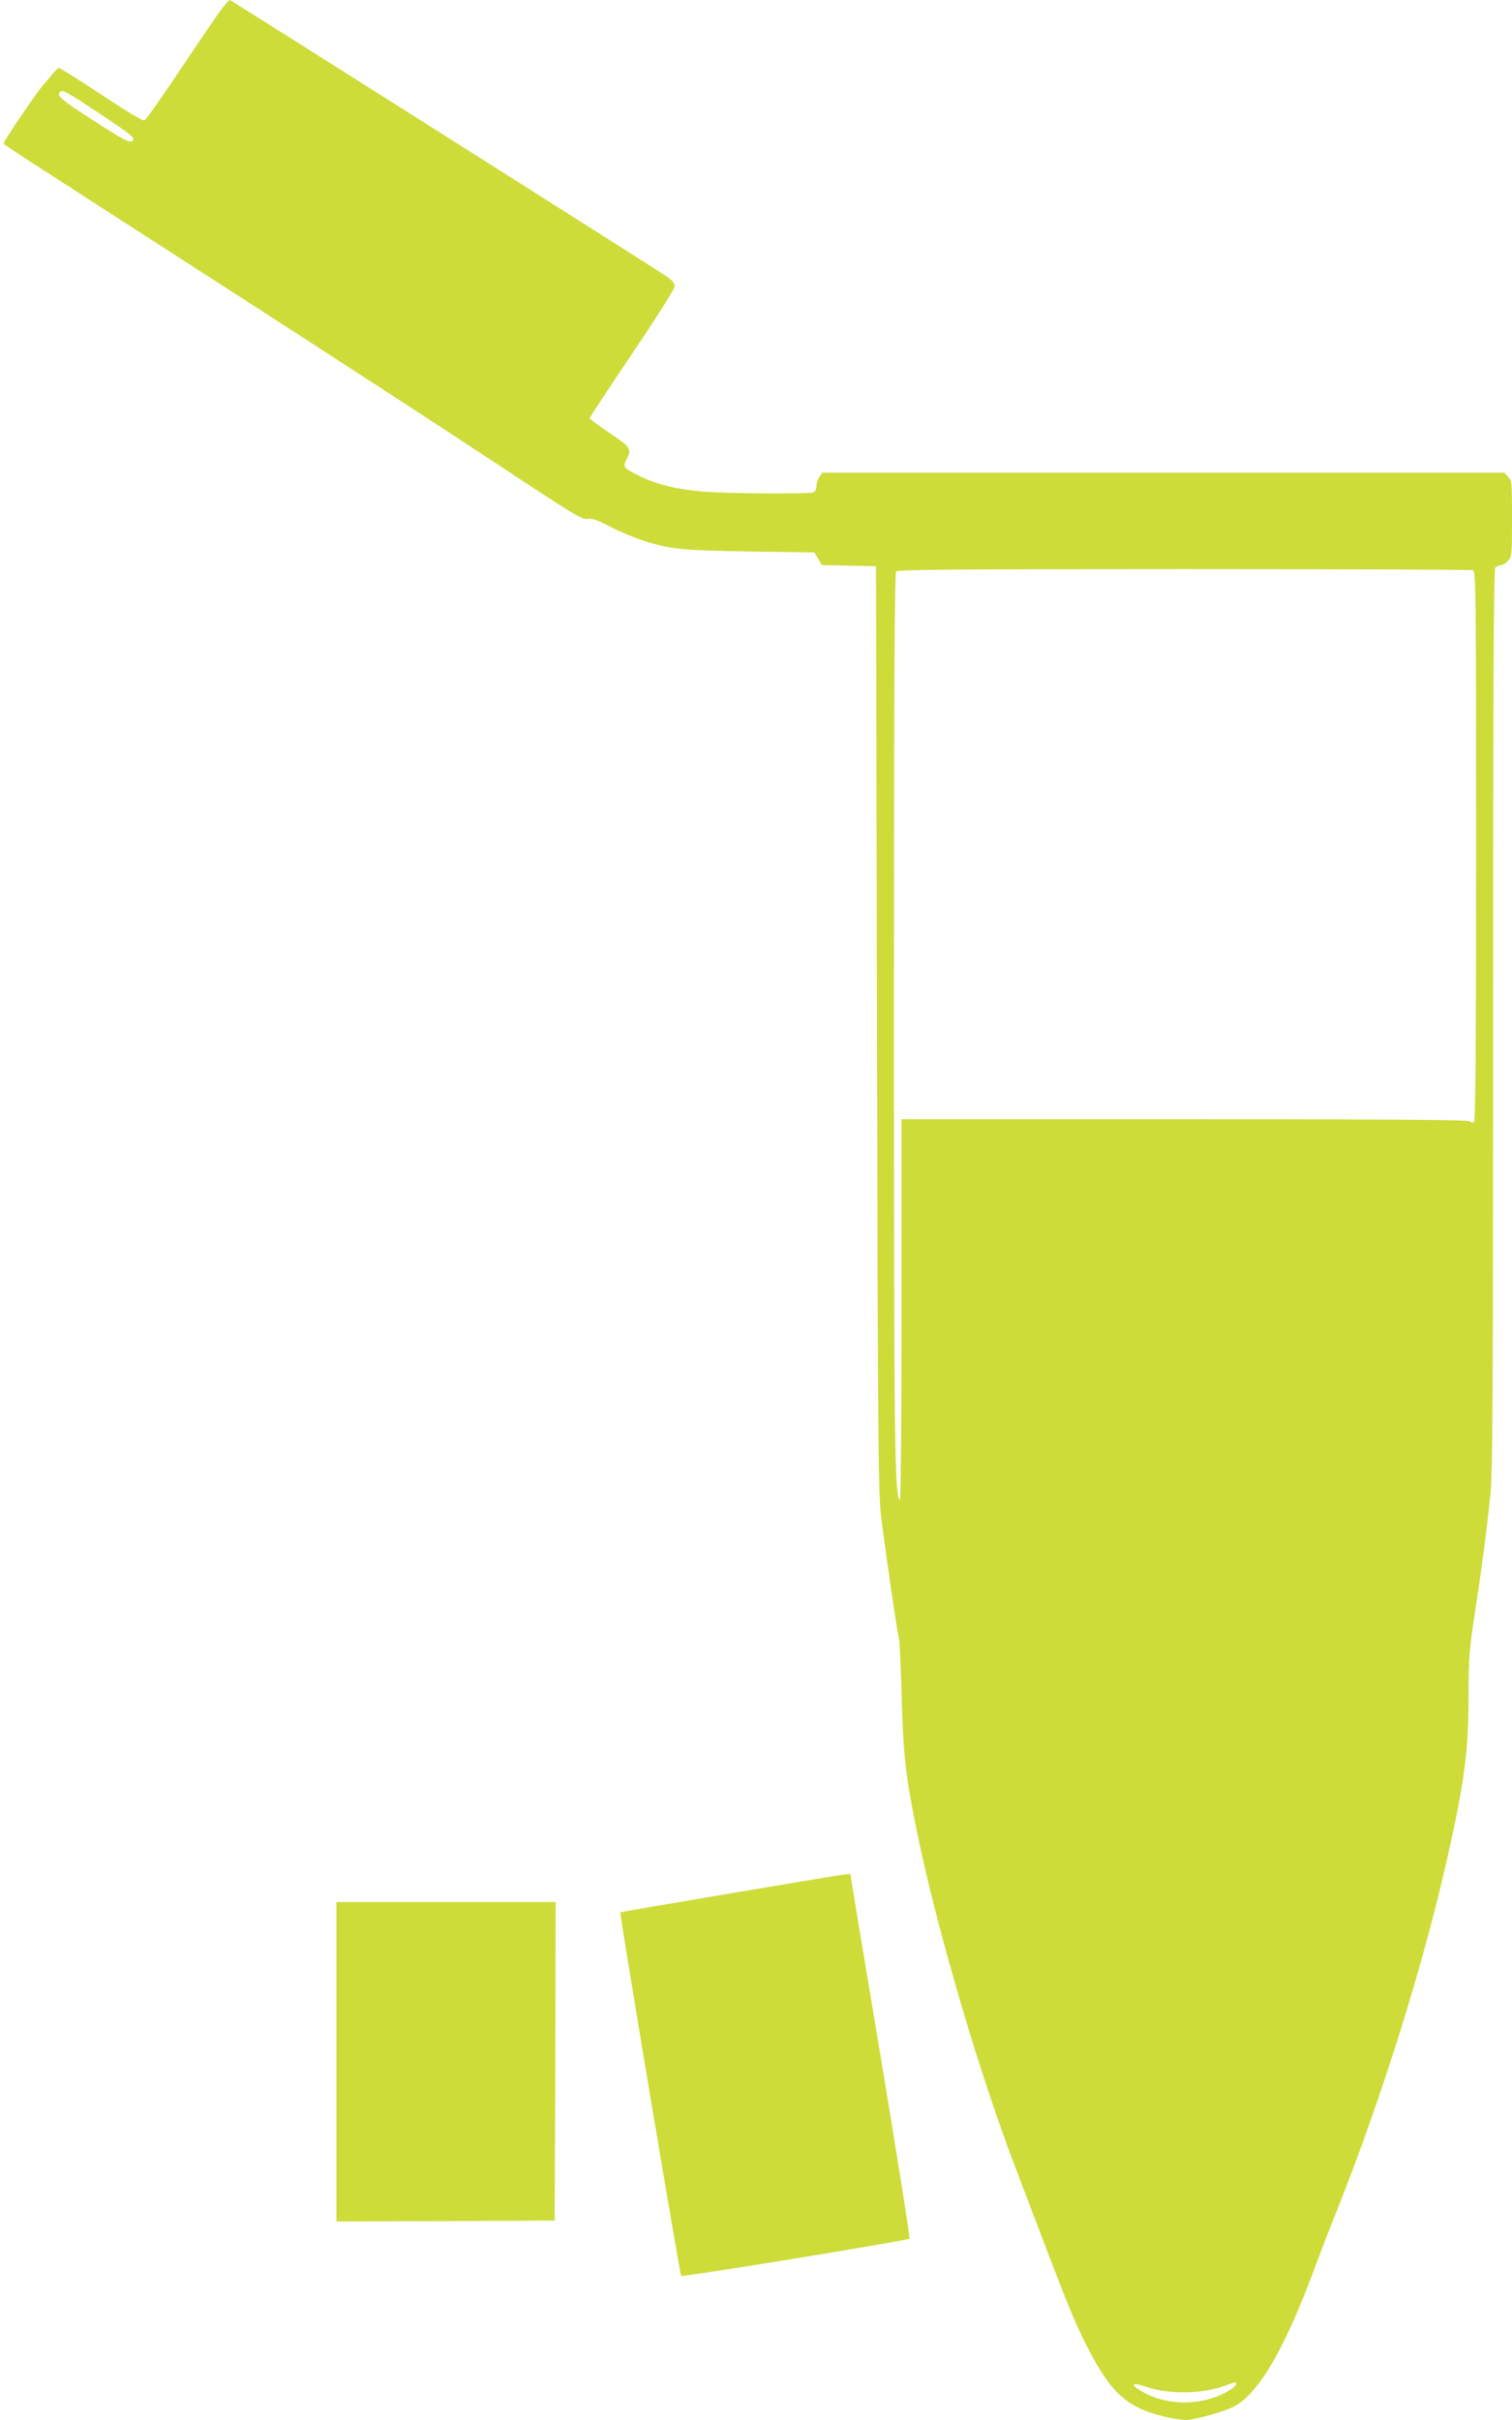
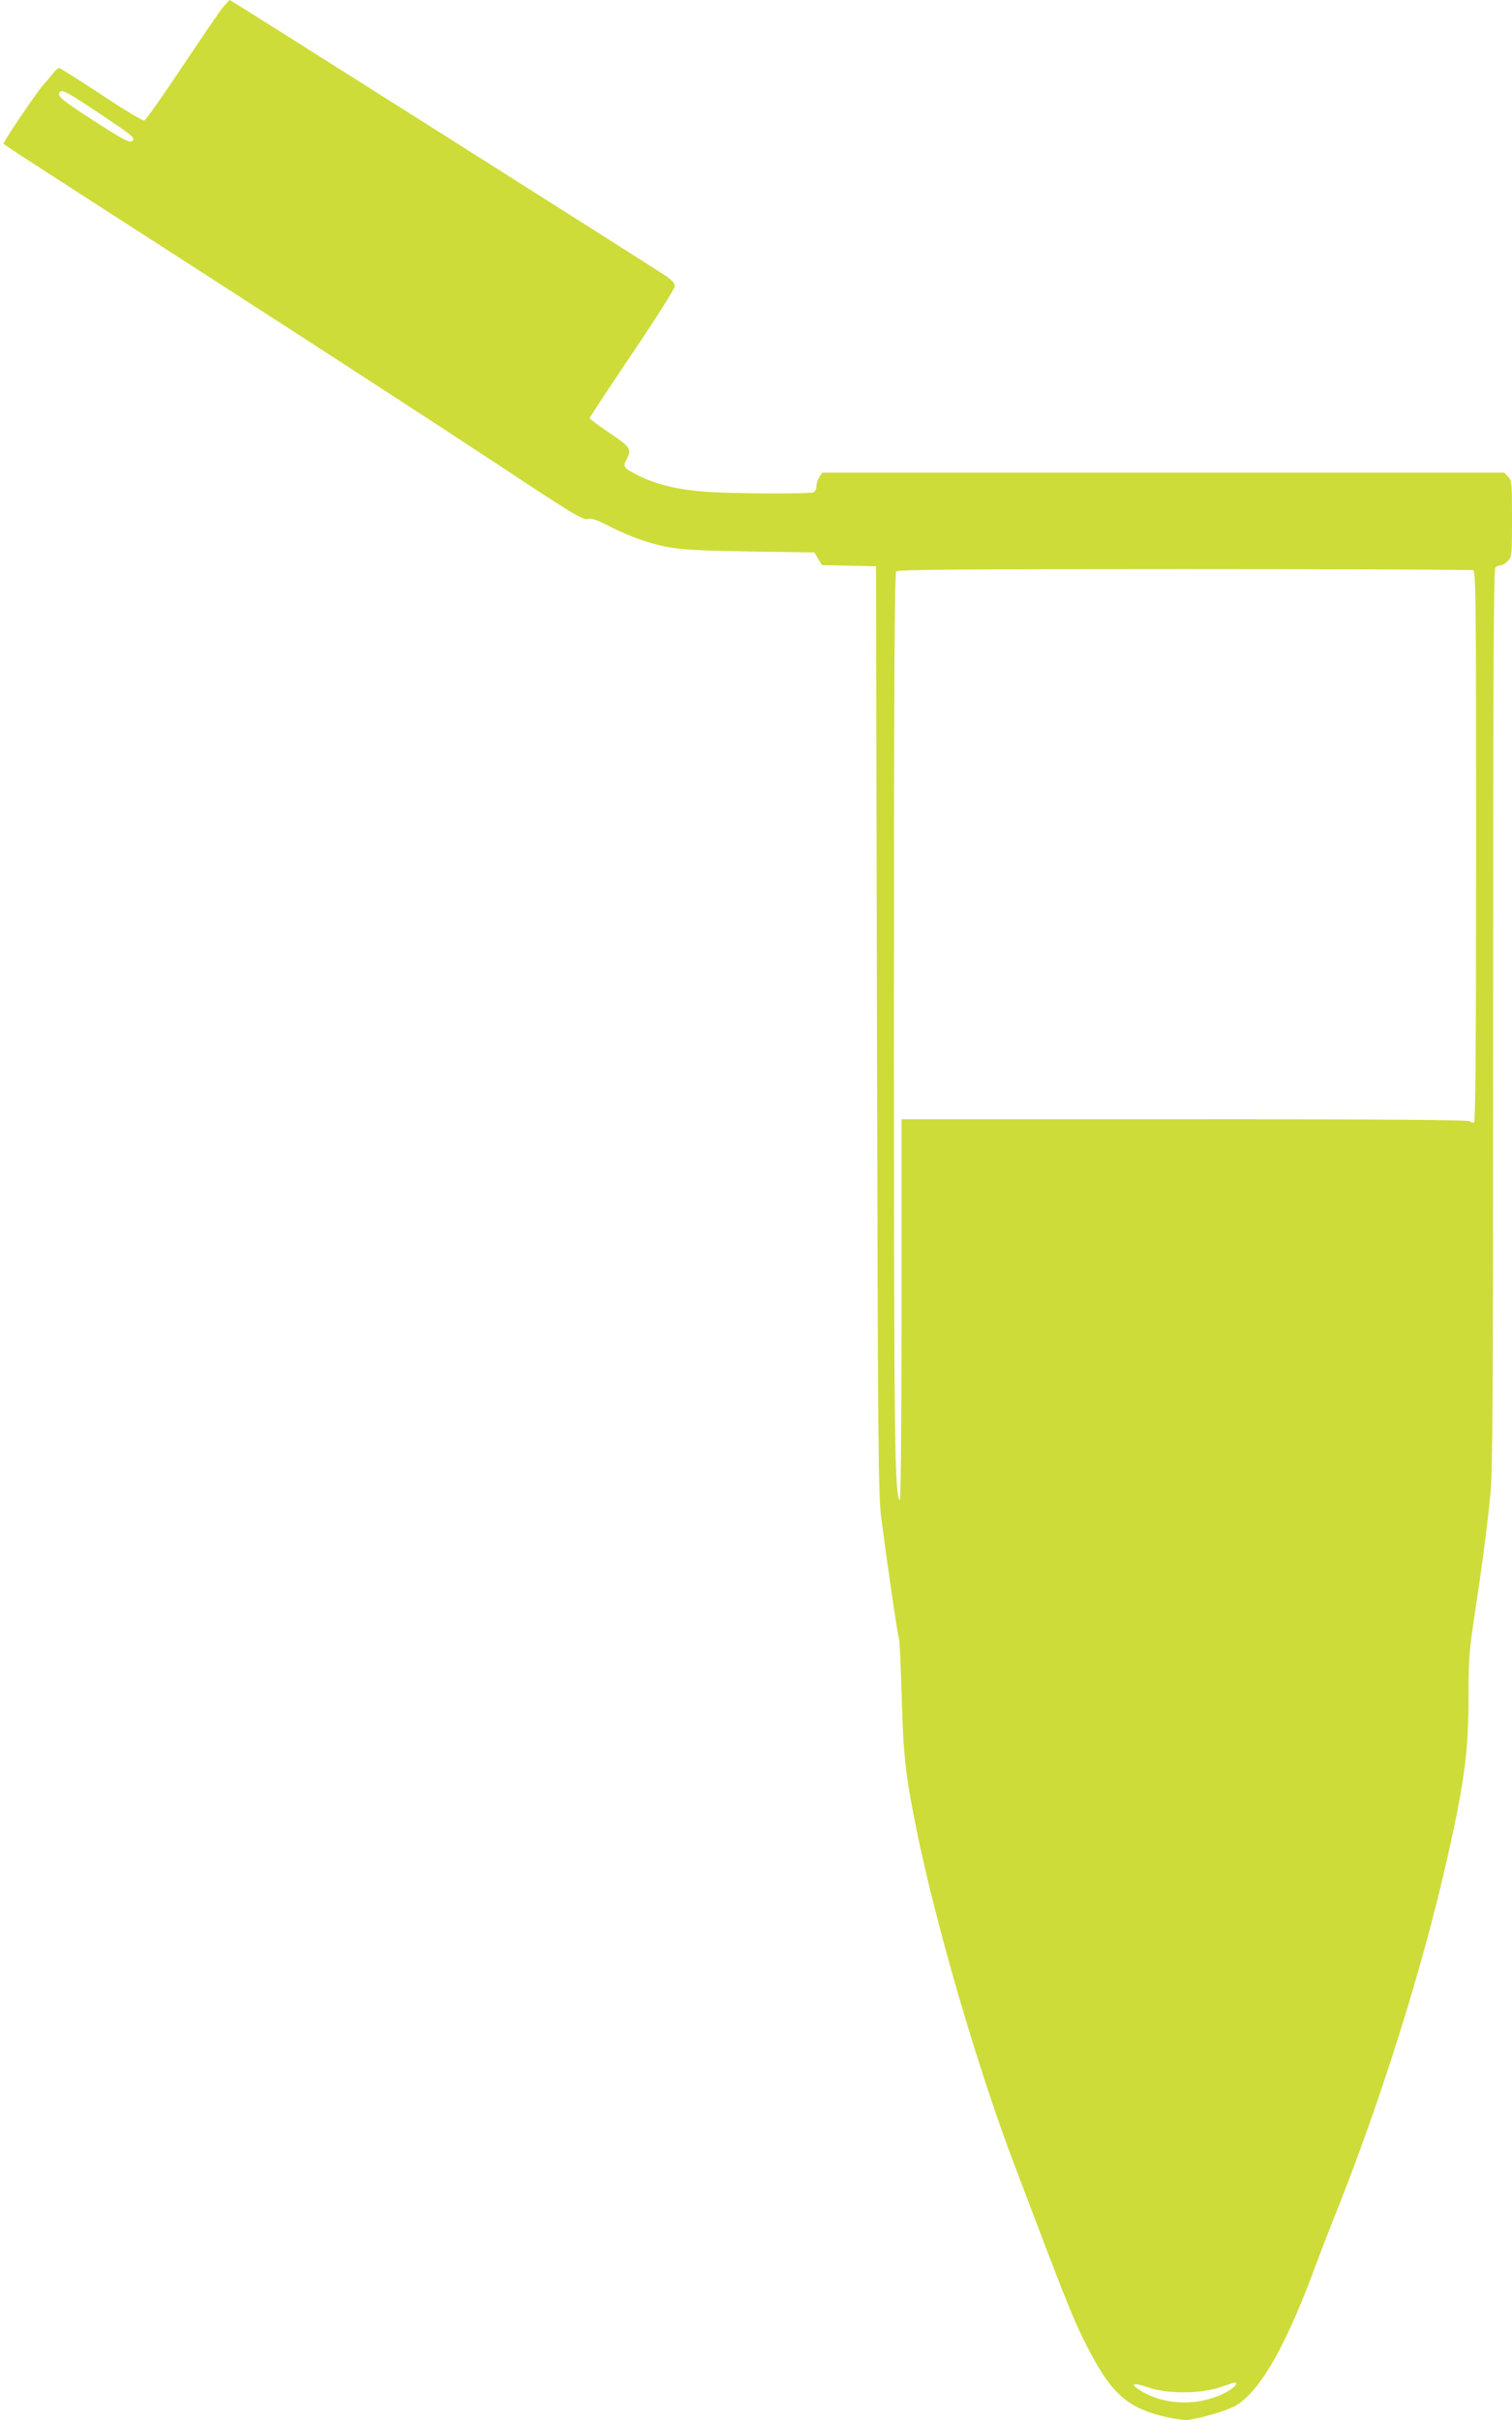
<svg xmlns="http://www.w3.org/2000/svg" version="1.0" width="800pt" height="1280pt" viewBox="0 0 800 1280" preserveAspectRatio="xMidYMid meet">
  <g transform="translate(0,1280) scale(0.1,-0.1)" fill="#cddc39" stroke="none">
    <path d="M1177 12758 c-19 -24 -116 -166 -216 -316 -100 -150 -189 -276 -197 -279 -9 -3 -98 50 -227 136 -117 77 -218 141 -224 141 -6 0 -22 -14 -35 -31 -13 -17 -35 -43 -49 -58 -28 -29 -209 -296 -209 -308 0 -9 -76 41 1175 -765 534 -344 1176 -761 1427 -927 405 -268 461 -302 486 -296 23 5 49 -4 117 -39 48 -25 123 -57 166 -71 148 -50 211 -56 576 -62 l342 -5 20 -34 20 -33 143 -3 143 -3 5 -2450 c5 -2241 7 -2462 23 -2585 29 -229 87 -624 94 -640 3 -8 9 -145 14 -305 8 -310 20 -415 79 -706 104 -511 328 -1275 519 -1774 37 -99 116 -304 173 -455 124 -324 162 -413 229 -538 116 -219 204 -292 402 -337 38 -8 83 -15 100 -15 49 0 217 48 262 74 135 79 271 320 433 762 23 62 69 181 103 265 238 598 458 1298 588 1877 90 400 111 562 111 851 0 197 3 238 34 442 38 251 59 406 81 618 13 123 15 470 15 2520 0 1835 3 2380 12 2389 7 7 19 12 28 12 9 0 26 10 38 23 21 22 22 32 22 223 0 188 -1 202 -20 222 l-21 22 -1804 0 -1804 0 -15 -22 c-9 -12 -16 -34 -16 -49 0 -15 -7 -29 -16 -33 -25 -10 -457 -7 -584 4 -137 11 -246 38 -332 80 -88 43 -94 50 -74 88 30 57 24 66 -89 142 -58 39 -105 74 -105 78 0 5 101 158 225 342 129 191 225 343 225 356 0 16 -14 32 -43 52 -63 43 -2306 1462 -2311 1462 -3 0 -20 -19 -39 -42z m-651 -558 c170 -114 187 -127 178 -142 -12 -19 -45 -2 -215 108 -166 107 -191 129 -172 148 13 13 38 0 209 -114z m7268 -2416 c15 -6 16 -143 16 -1459 0 -1036 -3 -1456 -11 -1461 -6 -3 -16 -1 -22 5 -8 8 -422 11 -1509 11 l-1498 0 0 -1012 c0 -599 -4 -1008 -9 -1003 -28 30 -31 293 -31 2571 0 1799 3 2333 12 2342 9 9 361 12 1524 12 832 0 1519 -3 1528 -6z m-1254 -9593 c0 -16 -57 -52 -114 -71 -120 -43 -262 -34 -368 22 -82 44 -77 63 8 33 113 -39 289 -38 405 3 67 24 69 24 69 13z" />
-     <path d="M3880 2788 c-327 -55 -596 -101 -598 -103 -5 -5 315 -1916 322 -1923 8 -7 1196 187 1208 197 4 3 -65 436 -152 961 -88 525 -160 958 -160 963 0 10 42 16 -620 -95z" />
-     <path d="M1780 1895 l0 -845 578 2 577 3 3 843 2 842 -580 0 -580 0 0 -845z" />
  </g>
</svg>